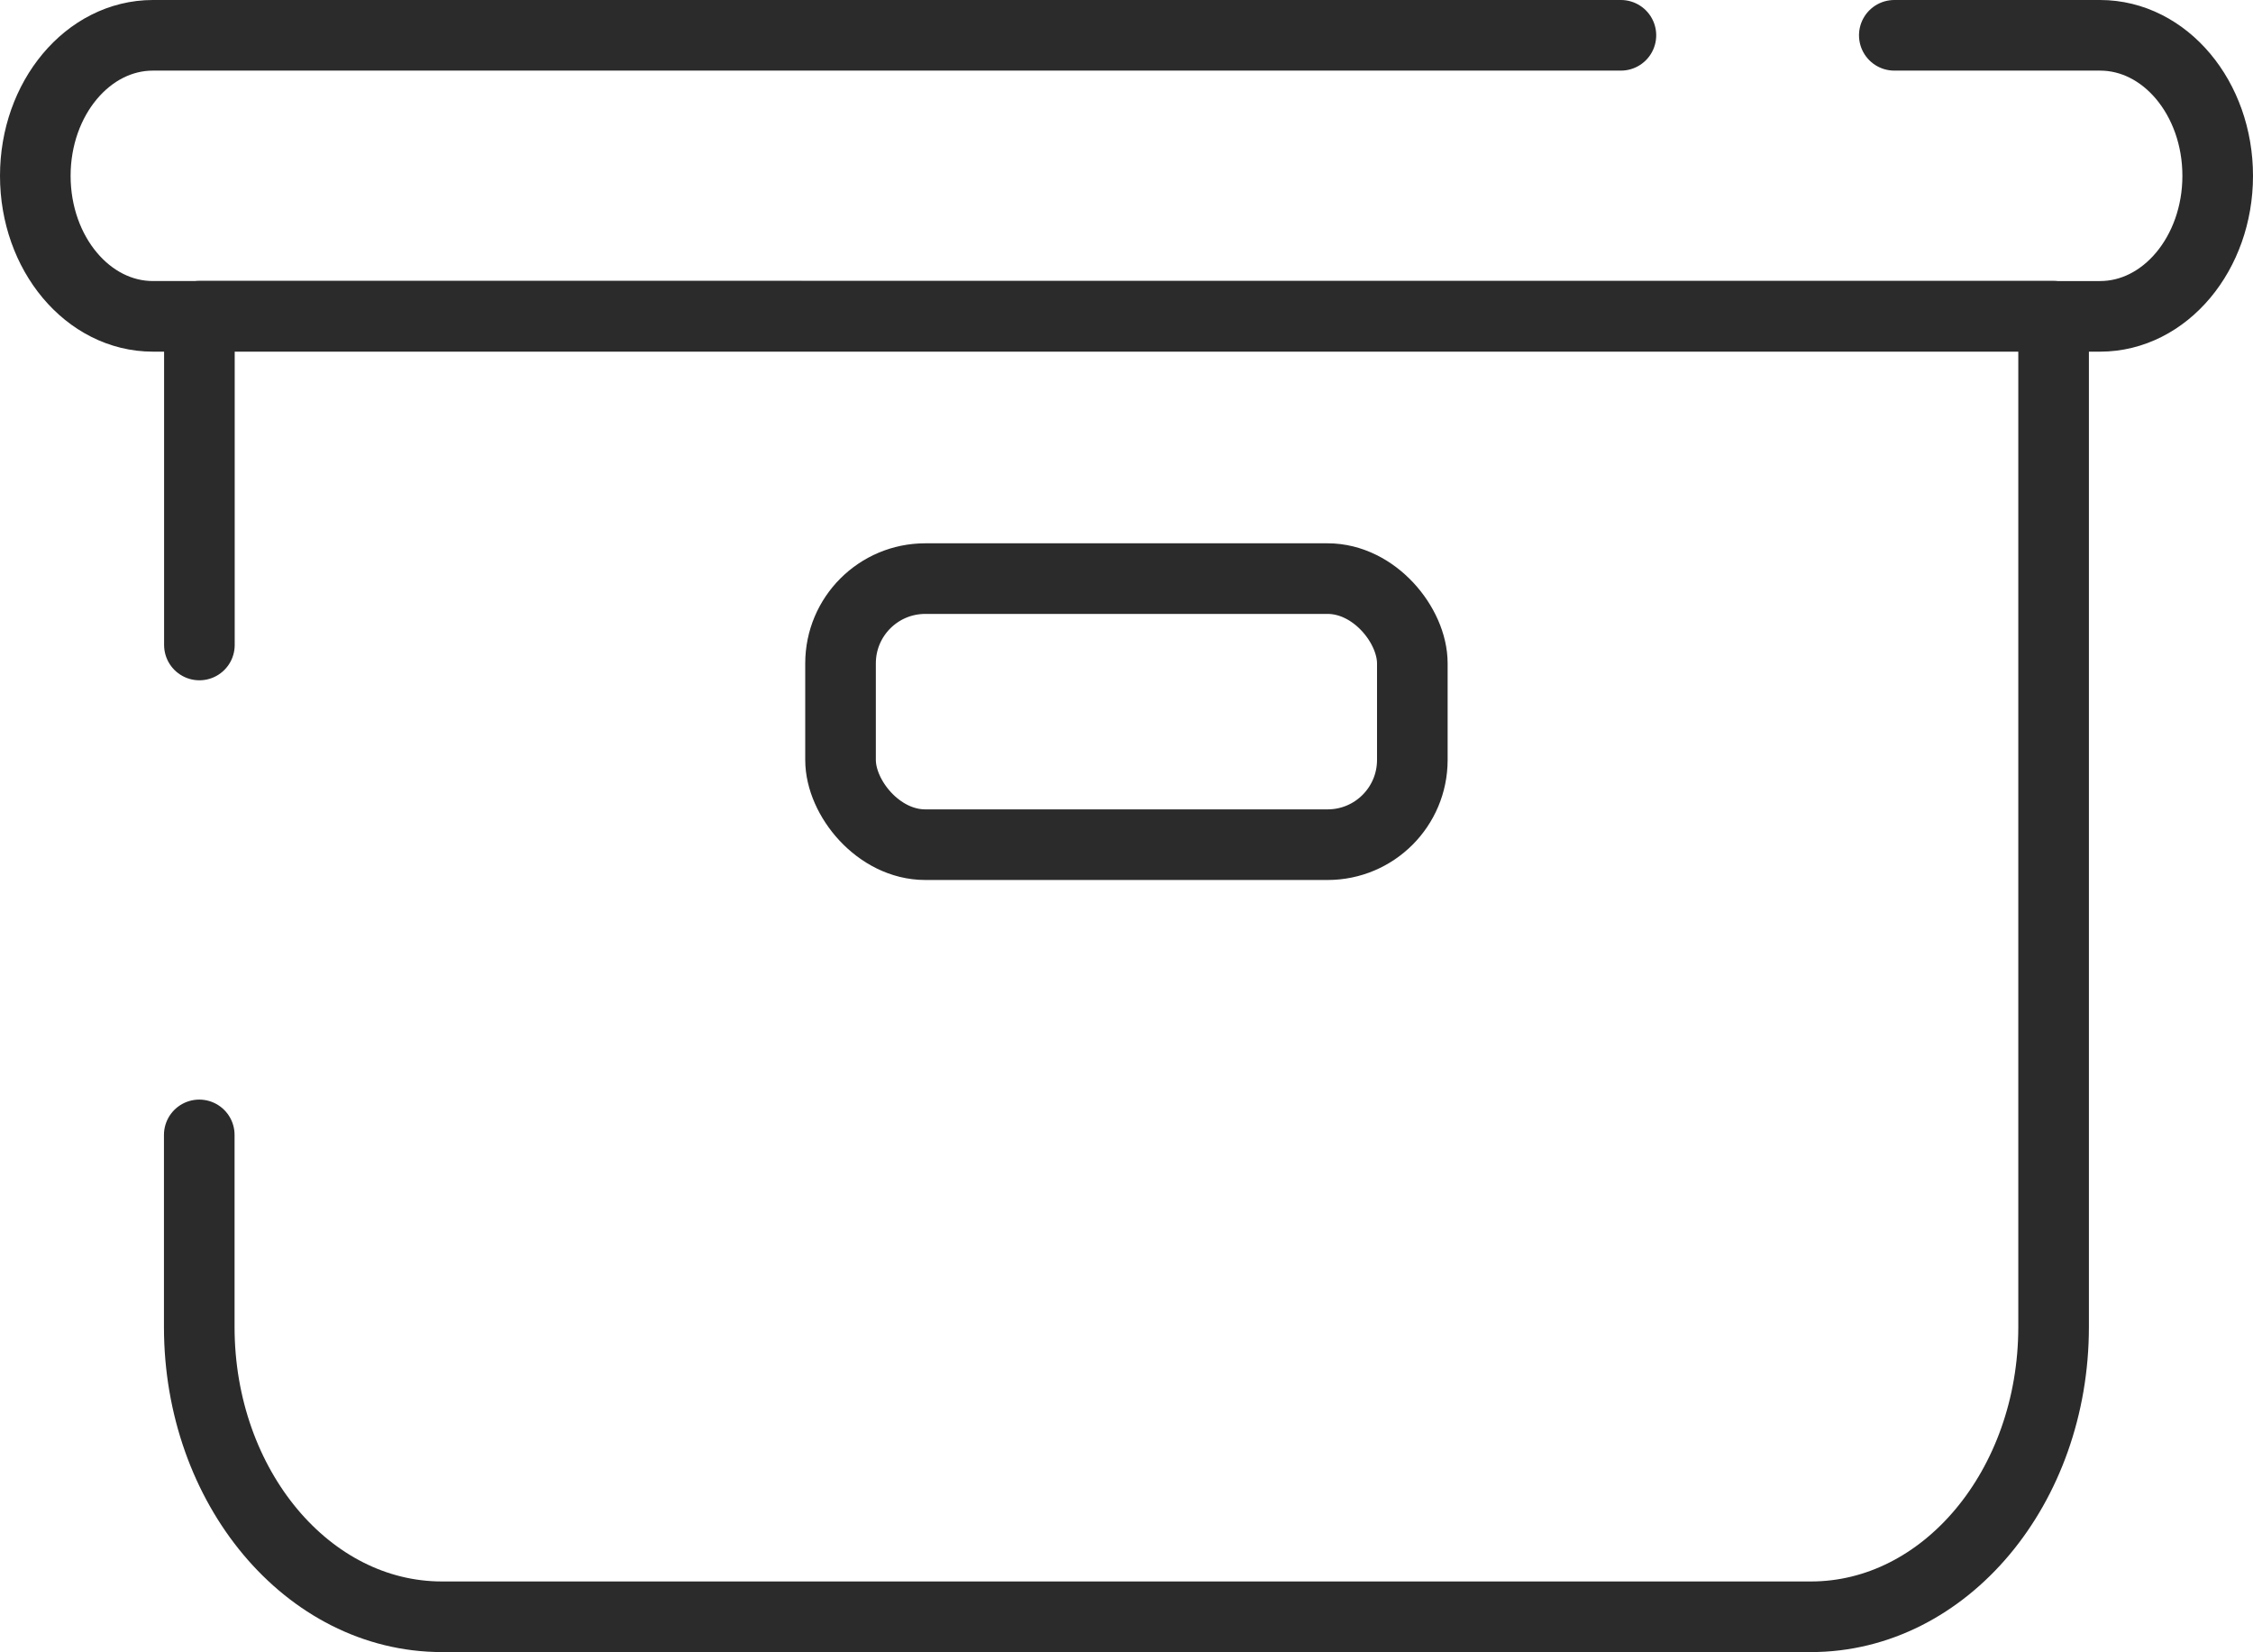
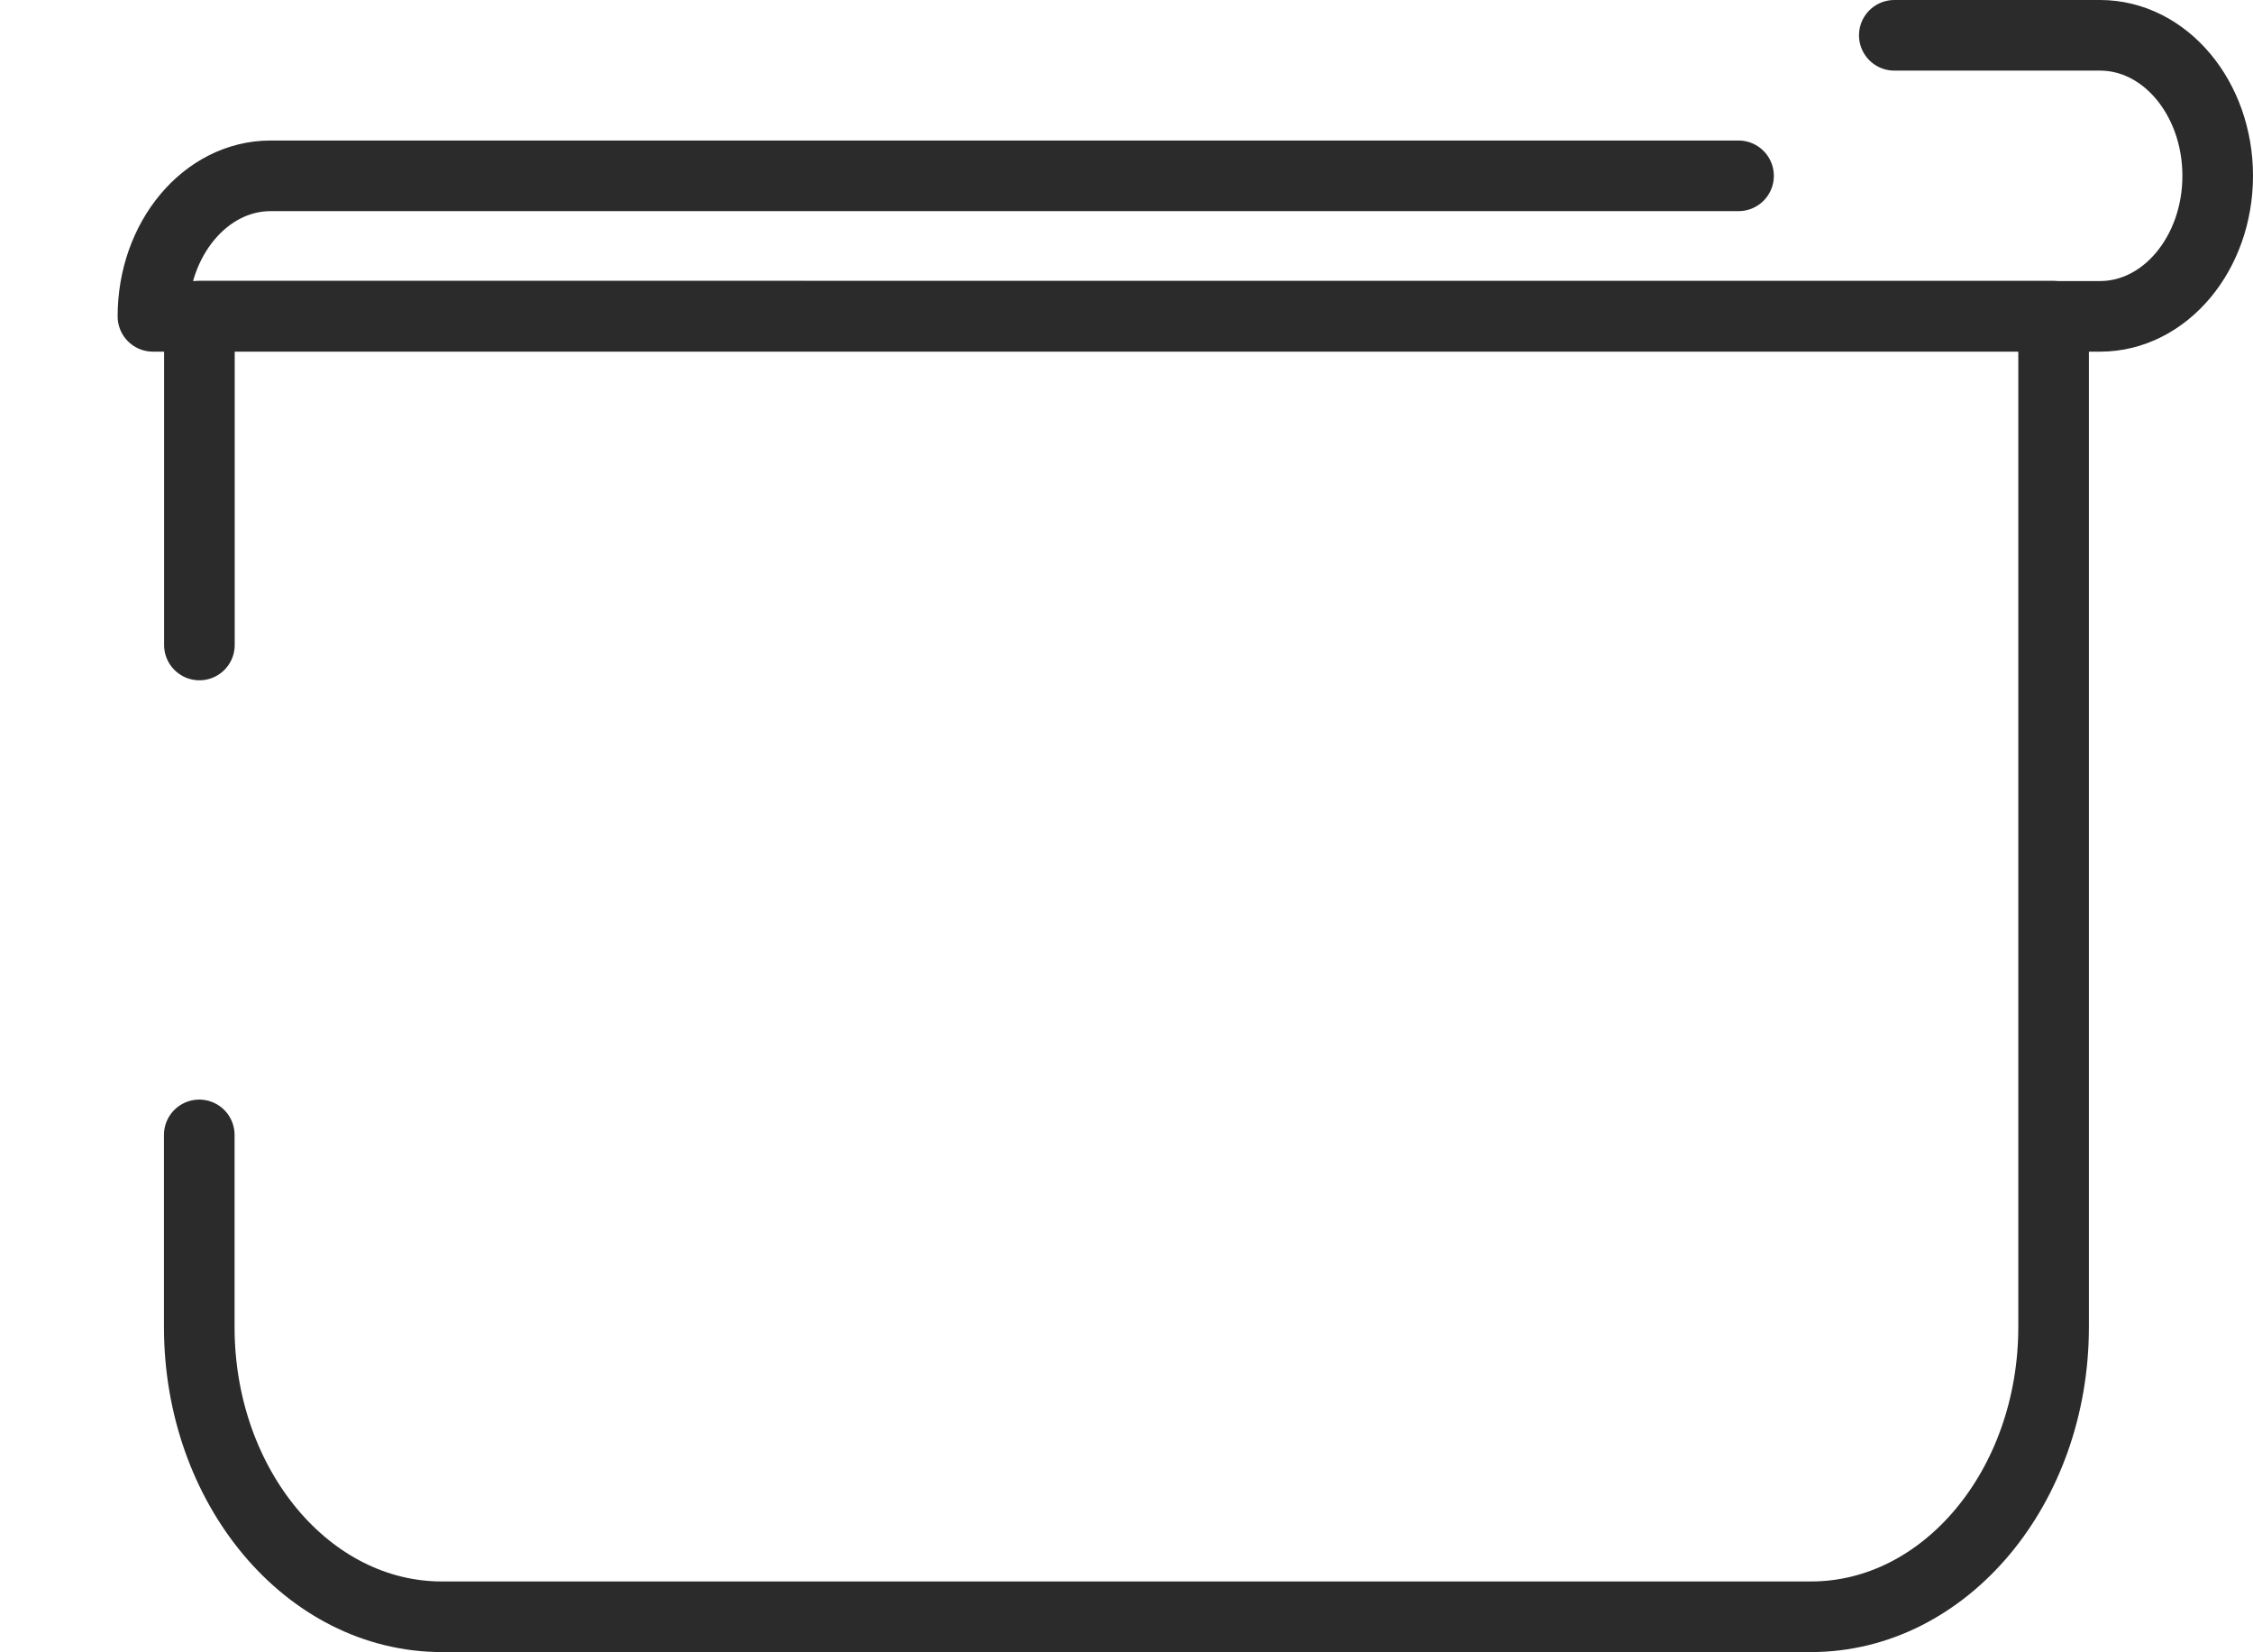
<svg xmlns="http://www.w3.org/2000/svg" viewBox="0 0 159.54 116.98" data-name="Layer 2" id="Layer_2">
  <defs>
    <style>
      .cls-1 {
        fill: none;
        stroke: #2b2b2b;
        stroke-linecap: round;
        stroke-linejoin: round;
        stroke-width: 5px;
      }
    </style>
  </defs>
  <g data-name="BT Icons for review" id="BT_Icons_for_review">
    <g id="Storage">
-       <rect ry="6" rx="6" height="18.84" width="40.49" y="40.97" x="59.52" class="cls-1" />
-       <path d="M134.14,2.5h14.57c4.6,0,8.33,4.45,8.33,9.95h0c0,5.49-3.73,9.95-8.33,9.95H10.83c-4.6,0-8.33-4.45-8.33-9.95h0c0-5.49,3.73-9.95,8.33-9.95h103.95" class="cls-1" />
+       <path d="M134.14,2.5h14.57c4.6,0,8.33,4.45,8.33,9.95h0c0,5.49-3.73,9.95-8.33,9.95H10.83h0c0-5.49,3.73-9.95,8.33-9.95h103.95" class="cls-1" />
      <path d="M14.12,45.67v-23.28h131.3v71.57c0,11.33-7.69,20.52-17.18,20.52H31.29c-9.49,0-17.18-9.19-17.18-20.52v-13.6" class="cls-1" />
    </g>
  </g>
</svg>